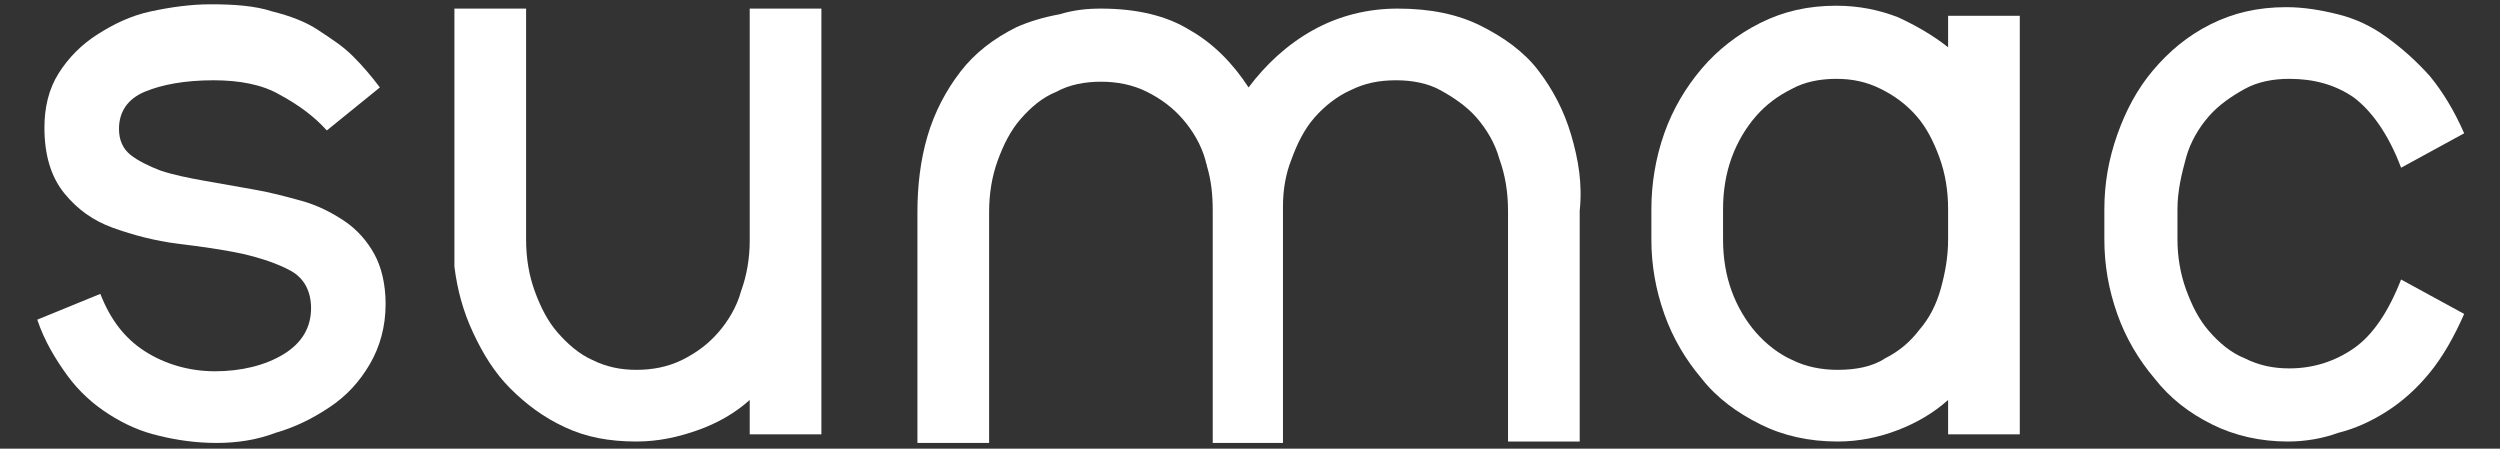
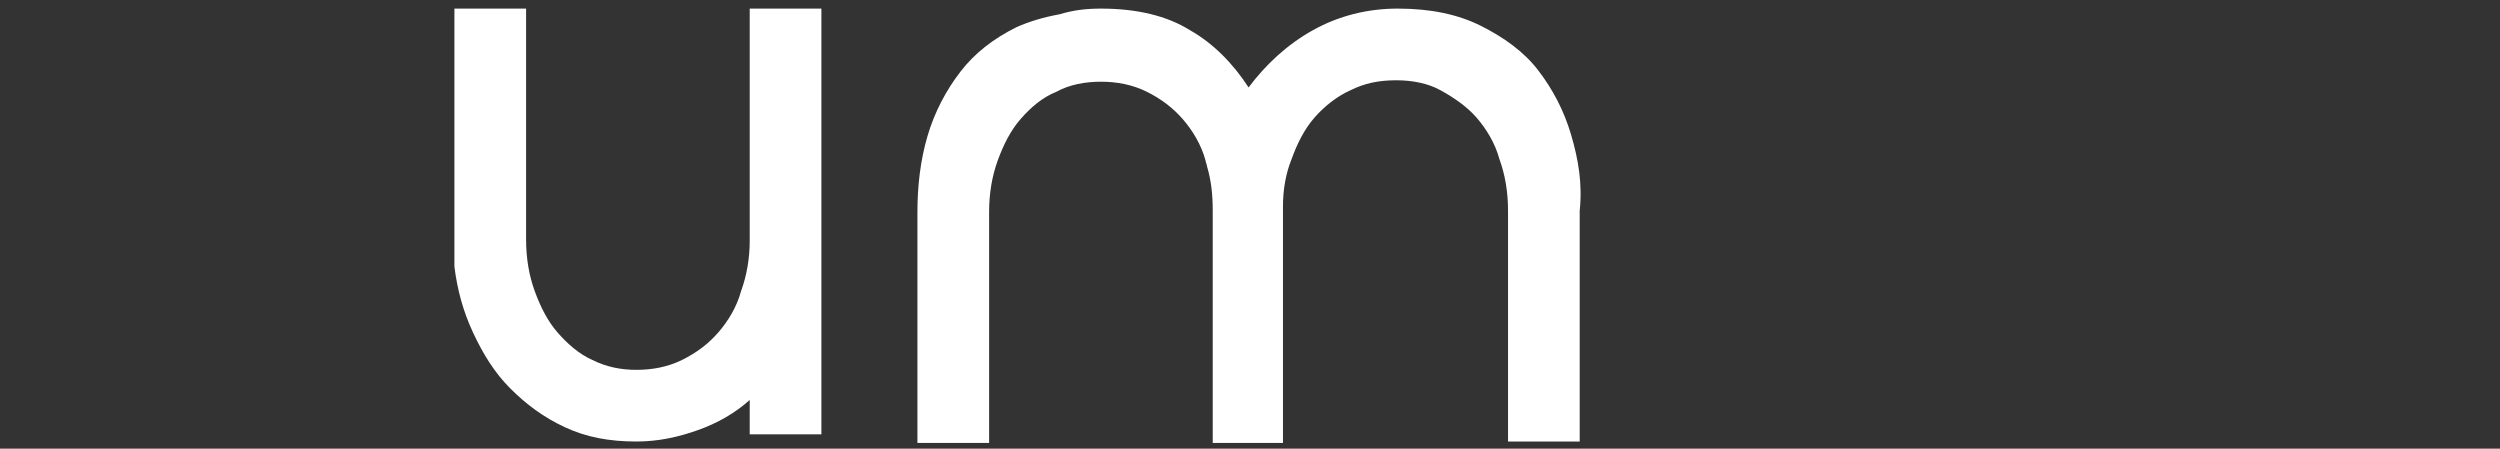
<svg xmlns="http://www.w3.org/2000/svg" id="Capa_1" x="0px" y="0px" viewBox="0 0 174.4 31.3" style="enable-background:new 0 0 174.4 31.3;" xml:space="preserve">
  <rect x="0" y="0" width="174.4" height="31.3" fill="#333333" stroke="none" />
  <style type="text/css"> .st0{fill:#FFFFFF;} </style>
  <g>
-     <path class="st0" d="M15.1,30.9c-1.4,0-2.8-0.2-4-0.5c-1.3-0.3-2.4-0.8-3.5-1.5s-2.1-1.6-2.9-2.7s-1.6-2.4-2.1-3.9L7,20.5 c0.7,1.8,1.7,3.1,3.1,4s3.1,1.4,4.9,1.4s3.5-0.4,4.8-1.2c1.3-0.8,1.9-1.9,1.9-3.2c0-1.2-0.5-2.1-1.4-2.6s-2.1-0.9-3.4-1.2 c-1.4-0.3-2.9-0.5-4.5-0.7s-3.1-0.6-4.5-1.1s-2.5-1.3-3.4-2.4s-1.4-2.6-1.4-4.6c0-1.4,0.3-2.7,1-3.8s1.6-2,2.7-2.7s2.3-1.3,3.7-1.6 s2.8-0.5,4.2-0.5c1.6,0,3.1,0.1,4.3,0.5c1.2,0.3,2.3,0.7,3.2,1.3s1.7,1.1,2.4,1.8c0.7,0.7,1.3,1.4,1.9,2.2l-3.7,3 c-0.9-1-2-1.8-3.3-2.5c-1.2-0.7-2.8-1-4.6-1c-2,0-3.6,0.3-4.8,0.8C8.9,6.9,8.3,7.8,8.3,9c0,0.8,0.3,1.4,0.8,1.8 c0.5,0.4,1.3,0.8,2.1,1.1c0.9,0.3,1.9,0.5,3,0.7s2.3,0.4,3.4,0.6c1.2,0.2,2.3,0.5,3.4,0.8s2.1,0.8,3,1.4s1.6,1.4,2.1,2.3 s0.8,2.1,0.8,3.5c0,1.6-0.4,3-1.1,4.2s-1.6,2.2-2.8,3s-2.4,1.4-3.8,1.8C17.9,30.7,16.5,30.9,15.1,30.9" />
    <path class="st0" d="M44.4,25.8c1.1,0,2.2-0.2,3.2-0.7s1.8-1.1,2.5-1.9s1.3-1.8,1.6-2.9c0.4-1.1,0.6-2.3,0.6-3.5V0.6h5v29.7h-5 v-2.4c-1,0.9-2.2,1.6-3.6,2.1c-1.4,0.5-2.8,0.8-4.3,0.8c-1.9,0-3.5-0.3-5-1s-2.7-1.6-3.8-2.7s-1.9-2.4-2.6-3.9 c-0.7-1.5-1.1-3-1.3-4.6c0-0.2,0-0.4,0-0.6s0-0.4,0-0.6c0-0.3,0-0.6,0-0.9c0-0.4,0-0.8,0-1.4V7.4V0.6h5v16.1c0,1.3,0.2,2.5,0.6,3.6 c0.4,1.1,0.9,2.1,1.6,2.9c0.7,0.8,1.5,1.5,2.4,1.9C42.3,25.6,43.3,25.8,44.4,25.8" />
-     <path class="st0" d="M128.2,30.8c-2,0-3.8-0.4-5.4-1.2c-1.6-0.8-3-1.8-4.1-3.2c-1.1-1.3-2-2.8-2.6-4.5s-0.9-3.4-0.9-5.2v-2.1 c0-1.8,0.3-3.6,0.9-5.3s1.5-3.2,2.6-4.5s2.5-2.4,4.1-3.2s3.3-1.2,5.3-1.2c1.6,0,3,0.3,4.3,0.8c1.3,0.6,2.5,1.3,3.5,2.1V1.1h5v29.2 h-5v-2.4c-1,0.9-2.2,1.6-3.5,2.1C131.1,30.5,129.7,30.8,128.2,30.8 M128.2,25.8c1.2,0,2.4-0.2,3.3-0.8c1-0.5,1.8-1.2,2.4-2 c0.7-0.8,1.2-1.8,1.5-2.9s0.5-2.2,0.5-3.4v-2.1c0-1.3-0.2-2.5-0.6-3.6s-0.9-2.1-1.6-2.9c-0.7-0.8-1.5-1.4-2.5-1.9s-2-0.7-3.1-0.7 c-1.1,0-2.2,0.2-3.1,0.7c-1,0.5-1.8,1.1-2.5,1.9s-1.3,1.8-1.7,2.9c-0.4,1.1-0.6,2.3-0.6,3.6v2.1c0,1.3,0.2,2.5,0.6,3.6 s1,2.1,1.7,2.9s1.6,1.5,2.5,1.9C126,25.6,127.1,25.8,128.2,25.8" />
-     <path class="st0" d="M159.6,30.8c-1.9,0-3.7-0.4-5.3-1.2c-1.6-0.8-2.9-1.8-4-3.2c-1.1-1.3-2-2.8-2.6-4.5s-0.9-3.4-0.9-5.2v-2.1 c0-1.8,0.3-3.5,0.9-5.2c0.6-1.7,1.4-3.2,2.5-4.5s2.4-2.4,4-3.2s3.3-1.2,5.3-1.2c1.2,0,2.4,0.2,3.6,0.5c1.2,0.3,2.3,0.8,3.4,1.6 s2,1.6,3,2.7c0.9,1.1,1.7,2.4,2.4,4l-4.4,2.4c-0.9-2.4-2.1-4-3.3-4.9c-1.3-0.9-2.8-1.3-4.5-1.3c-1.1,0-2.2,0.2-3.1,0.7 c-0.9,0.5-1.8,1.1-2.5,1.9s-1.3,1.8-1.6,2.9s-0.6,2.3-0.6,3.6v2.1c0,1.2,0.2,2.4,0.6,3.5c0.4,1.1,0.9,2.1,1.6,2.9 c0.7,0.8,1.5,1.5,2.5,1.9c1,0.5,2,0.7,3.1,0.7c1.7,0,3.2-0.5,4.5-1.4s2.4-2.5,3.3-4.8l4.4,2.4c-0.7,1.6-1.5,3-2.4,4.1s-1.9,2-3,2.7 s-2.2,1.2-3.4,1.5C162,30.6,160.8,30.8,159.6,30.8" />
    <path class="st0" d="M109.6,9.4c-0.5-1.7-1.3-3.2-2.3-4.5s-2.4-2.3-4-3.1s-3.5-1.2-5.8-1.2c-2.1,0-4.1,0.5-5.9,1.5s-3.3,2.4-4.5,4 C86,4.4,84.6,3,83,2.1c-1.6-1-3.7-1.5-6.2-1.5c-1,0-1.9,0.1-2.9,0.4c-1.1,0.2-2.1,0.5-3,0.9C69.3,2.7,68,3.7,67,5s-1.8,2.8-2.3,4.5 S64,13,64,14.8v0.9v0.1v15l0,0v0.1h5V14.8c0-1.3,0.2-2.5,0.6-3.6s0.9-2.1,1.6-2.9c0.7-0.8,1.5-1.5,2.5-1.9c0.9-0.5,2-0.7,3.1-0.7 S79,5.9,80,6.4s1.8,1.1,2.5,1.9s1.3,1.8,1.6,2.9c0,0.1,0.1,0.3,0.1,0.4c0.3,1,0.4,2,0.4,3.1v16.1l0,0v0.1h4.9V14.8 c0-0.1,0-0.2,0-0.4c0-1.2,0.2-2.3,0.6-3.3C90.5,10,91,9,91.7,8.2c0.7-0.8,1.6-1.5,2.5-1.9c1-0.5,2-0.7,3.2-0.7 c1.1,0,2.2,0.2,3.1,0.7s1.8,1.1,2.5,1.9s1.3,1.8,1.6,2.9c0.4,1.1,0.6,2.3,0.6,3.6v16.1h5V14.7C110.4,12.8,110.1,11.1,109.6,9.4z" />
  </g>
</svg>